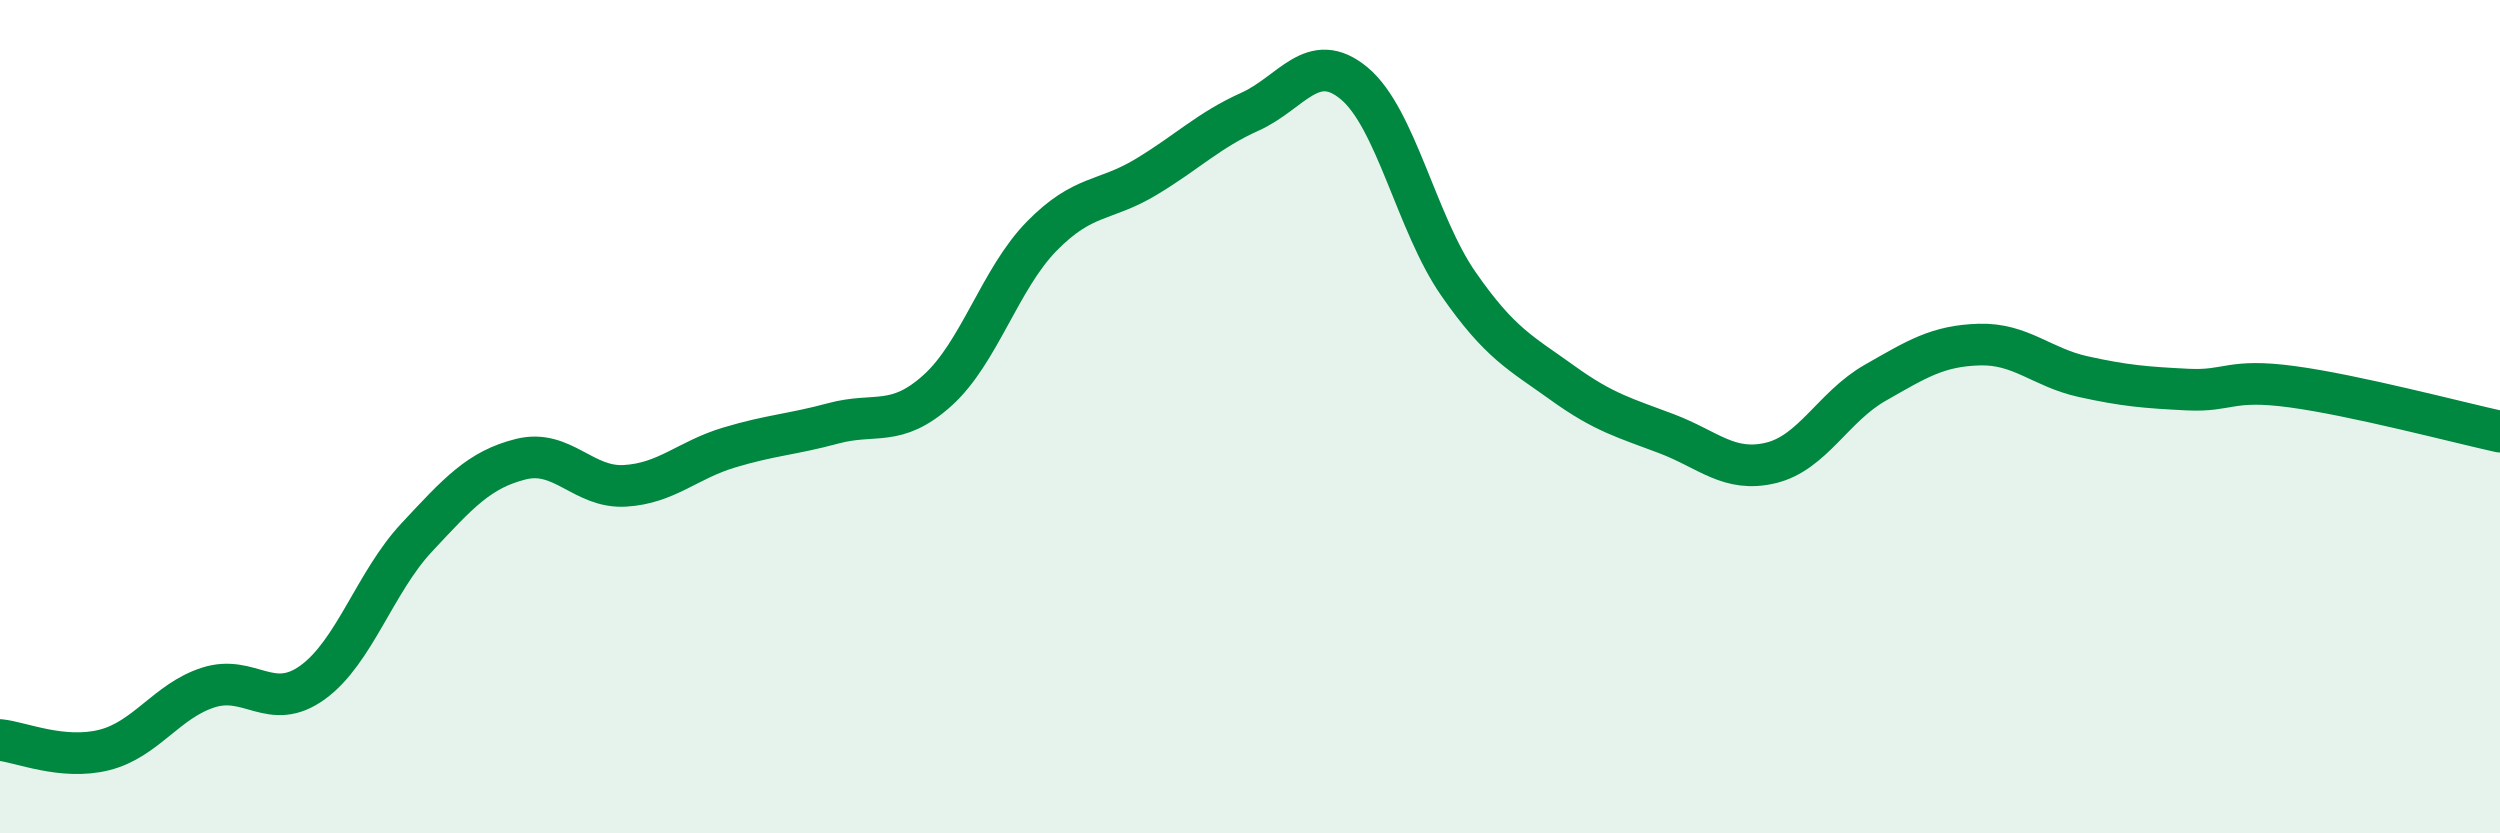
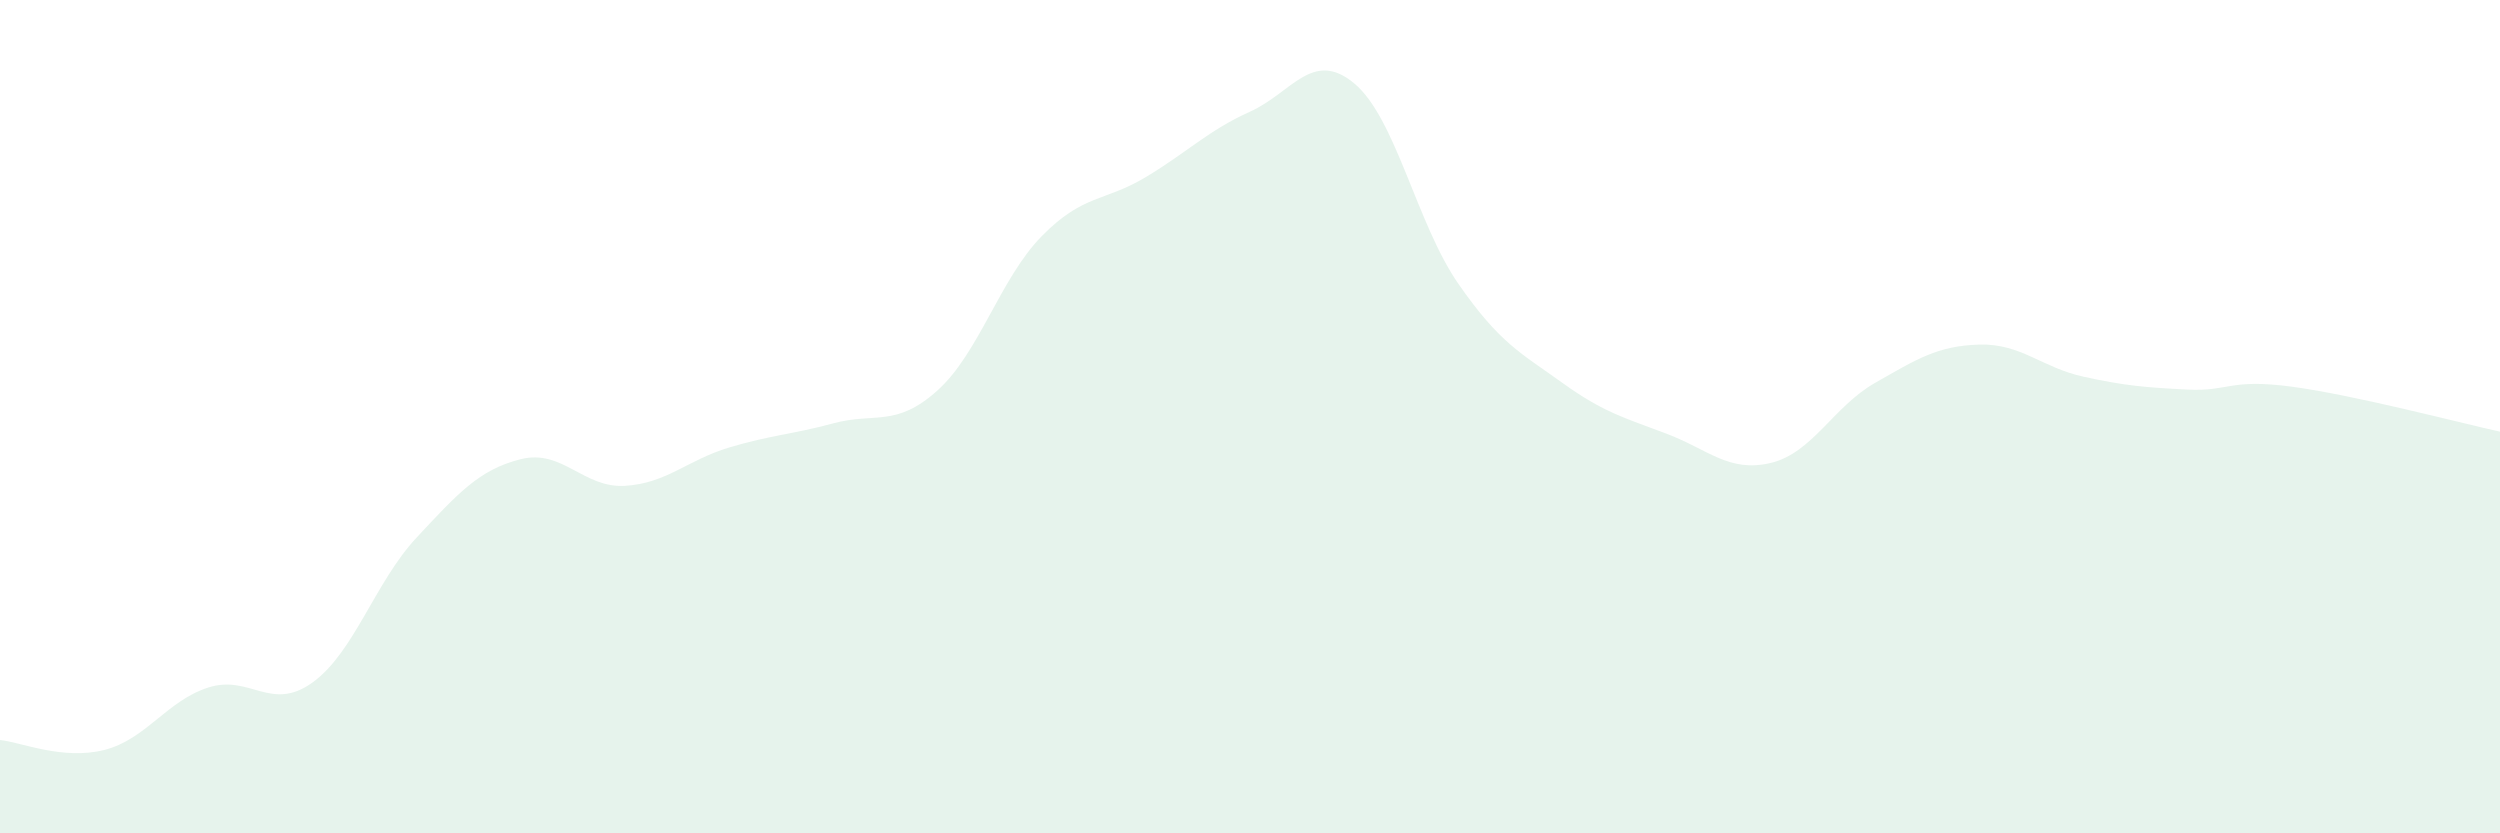
<svg xmlns="http://www.w3.org/2000/svg" width="60" height="20" viewBox="0 0 60 20">
  <path d="M 0,17.76 C 0.5,17.81 1.5,18.25 2.5,18 C 3.5,17.75 4,16.82 5,16.5 C 6,16.18 6.5,17.1 7.5,16.38 C 8.5,15.66 9,13.97 10,12.9 C 11,11.83 11.5,11.27 12.5,11.02 C 13.5,10.77 14,11.72 15,11.66 C 16,11.6 16.5,11.04 17.5,10.74 C 18.5,10.44 19,10.43 20,10.16 C 21,9.89 21.5,10.27 22.5,9.37 C 23.5,8.47 24,6.69 25,5.67 C 26,4.65 26.5,4.85 27.5,4.25 C 28.5,3.65 29,3.13 30,2.68 C 31,2.23 31.5,1.17 32.5,2 C 33.5,2.83 34,5.37 35,6.81 C 36,8.25 36.5,8.47 37.5,9.19 C 38.5,9.91 39,10.03 40,10.41 C 41,10.79 41.5,11.35 42.5,11.11 C 43.5,10.87 44,9.76 45,9.19 C 46,8.62 46.5,8.3 47.5,8.27 C 48.5,8.24 49,8.82 50,9.04 C 51,9.26 51.5,9.3 52.5,9.35 C 53.5,9.4 53.5,9.08 55,9.28 C 56.5,9.48 59,10.14 60,10.36L60 20L0 20Z" fill="#008740" opacity="0.1" stroke-linecap="round" stroke-linejoin="round" />
-   <path d="M 0,17.76 C 0.5,17.81 1.5,18.25 2.5,18 C 3.5,17.75 4,16.82 5,16.5 C 6,16.18 6.5,17.1 7.5,16.38 C 8.5,15.66 9,13.97 10,12.9 C 11,11.83 11.5,11.27 12.5,11.02 C 13.5,10.77 14,11.72 15,11.66 C 16,11.6 16.5,11.04 17.5,10.74 C 18.5,10.44 19,10.43 20,10.16 C 21,9.89 21.5,10.27 22.5,9.37 C 23.5,8.47 24,6.69 25,5.67 C 26,4.65 26.5,4.85 27.5,4.25 C 28.5,3.65 29,3.13 30,2.68 C 31,2.23 31.5,1.17 32.5,2 C 33.5,2.83 34,5.37 35,6.81 C 36,8.25 36.5,8.47 37.5,9.19 C 38.5,9.91 39,10.03 40,10.41 C 41,10.79 41.5,11.35 42.5,11.11 C 43.5,10.87 44,9.76 45,9.19 C 46,8.62 46.5,8.3 47.5,8.27 C 48.5,8.24 49,8.82 50,9.04 C 51,9.26 51.5,9.3 52.5,9.35 C 53.5,9.4 53.5,9.08 55,9.28 C 56.5,9.48 59,10.14 60,10.36" stroke="#008740" stroke-width="1" fill="none" stroke-linecap="round" stroke-linejoin="round" />
</svg>